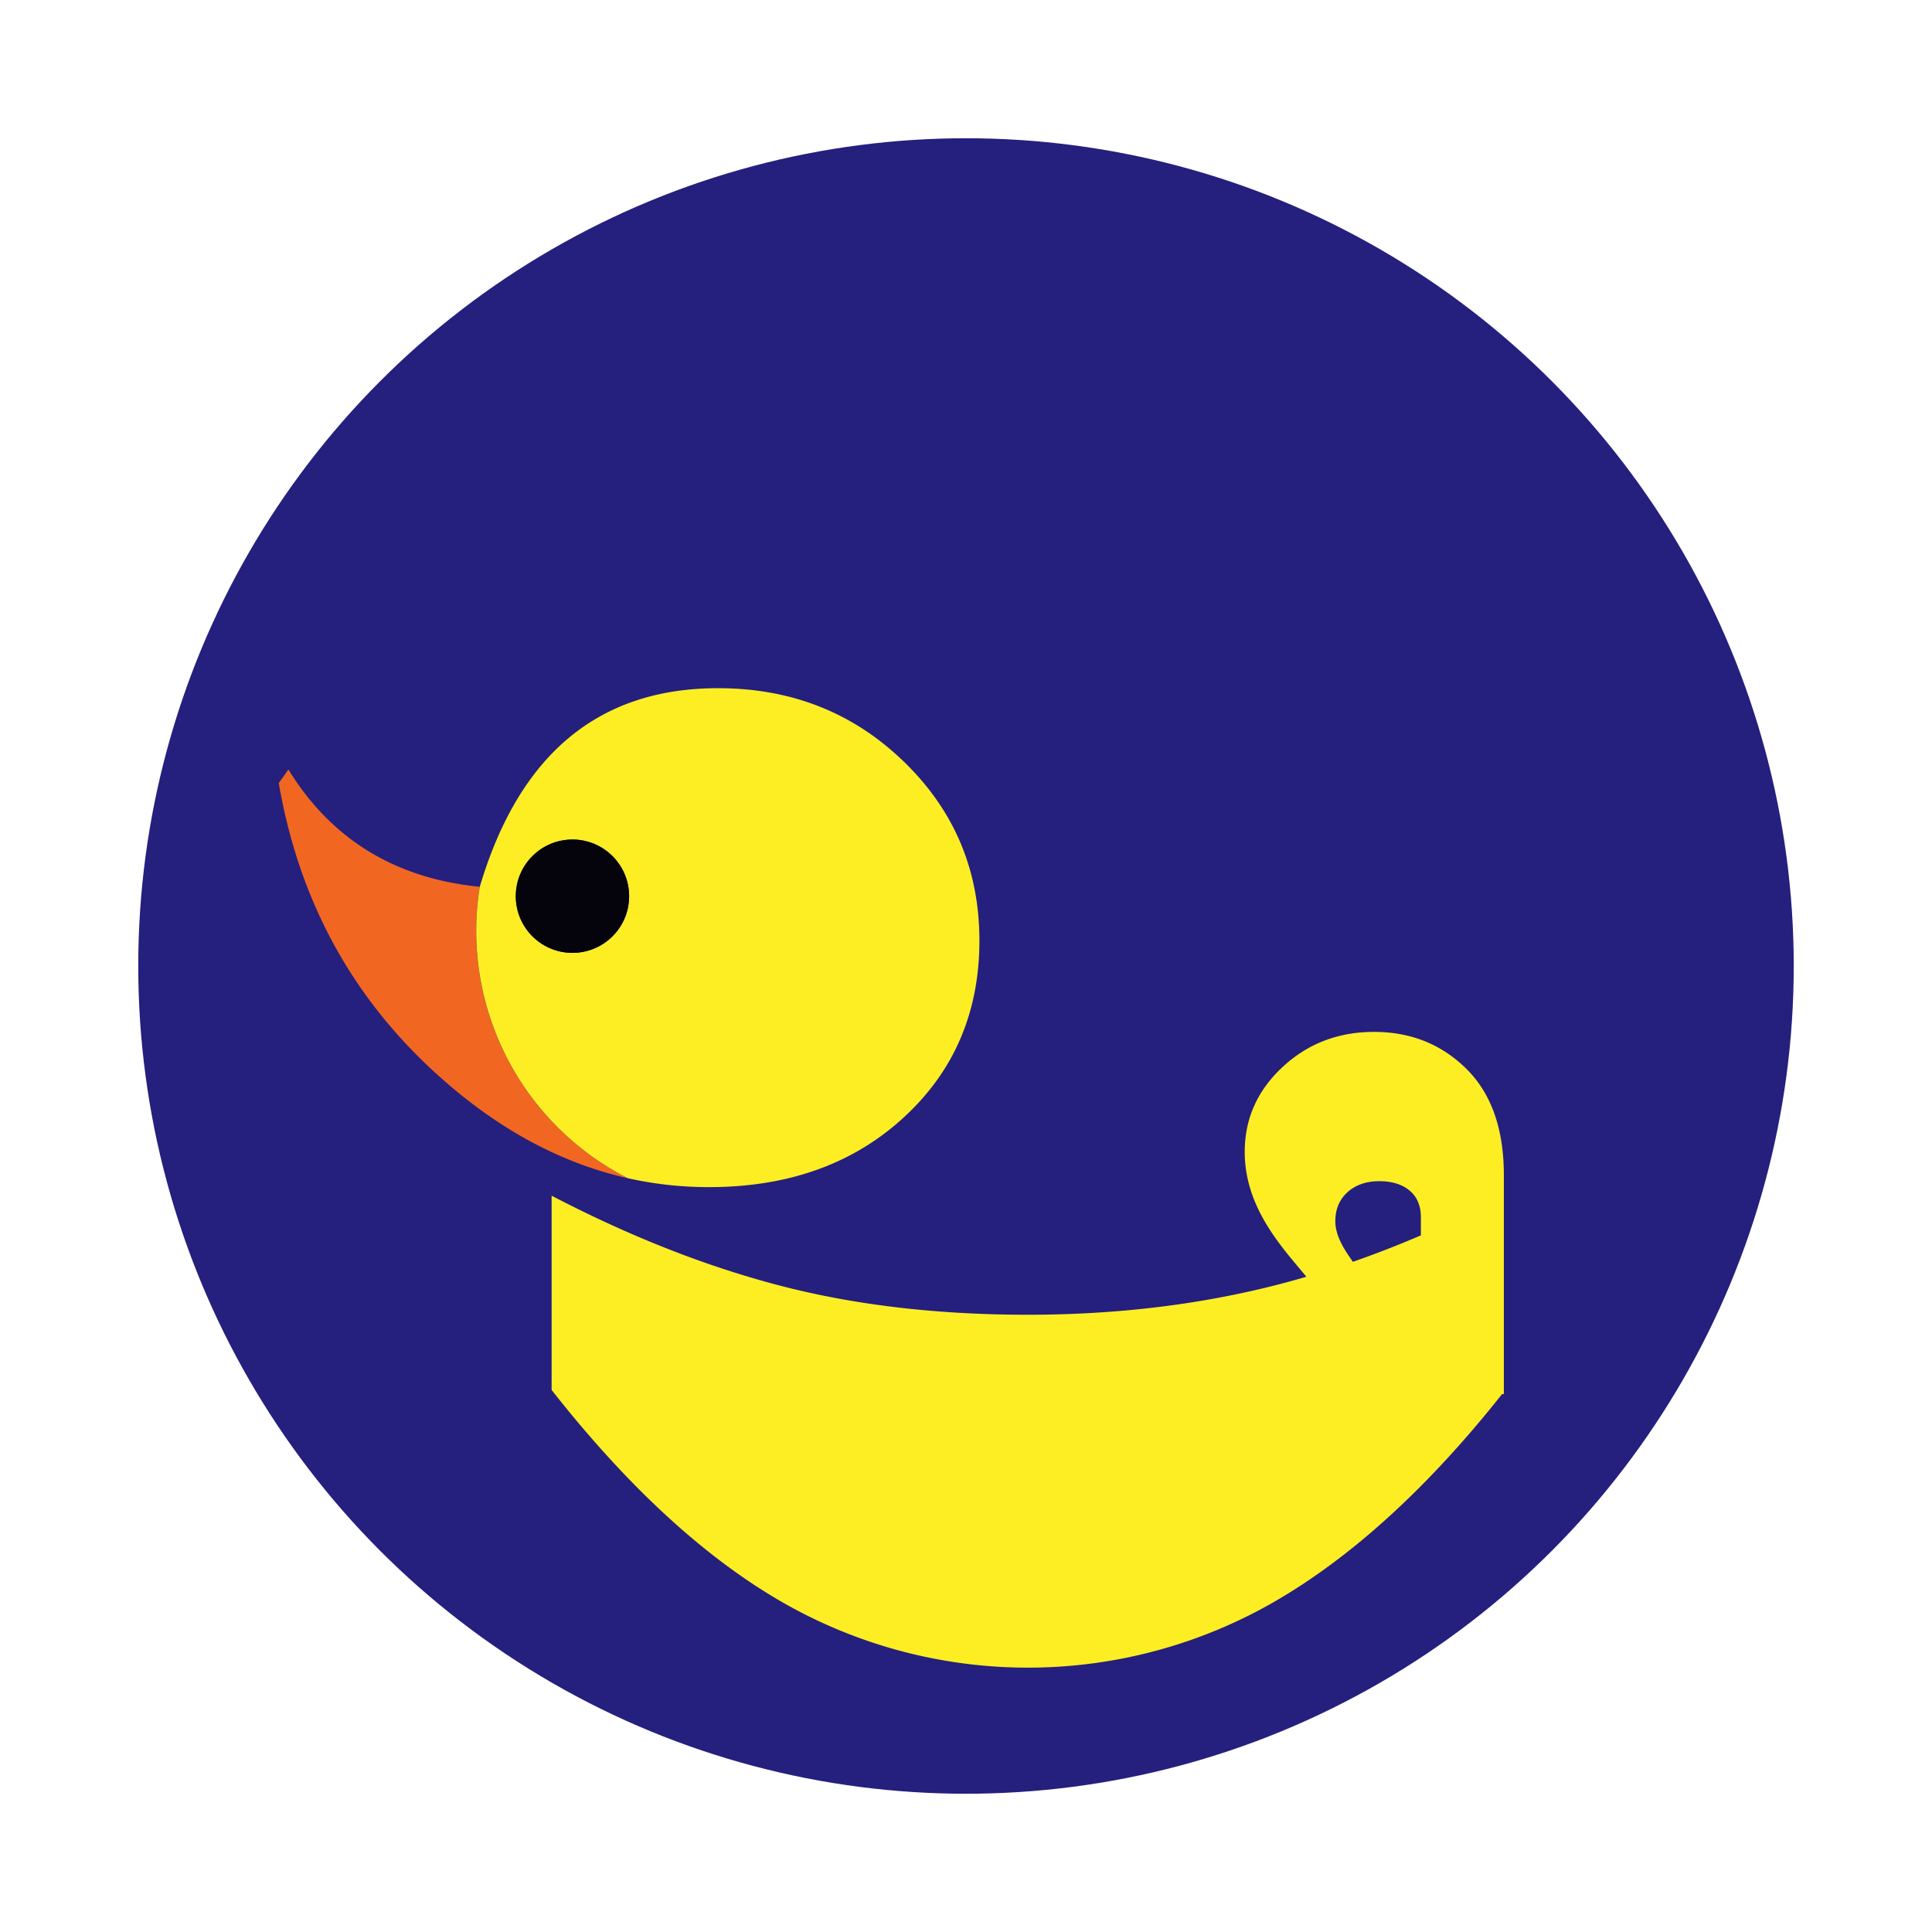
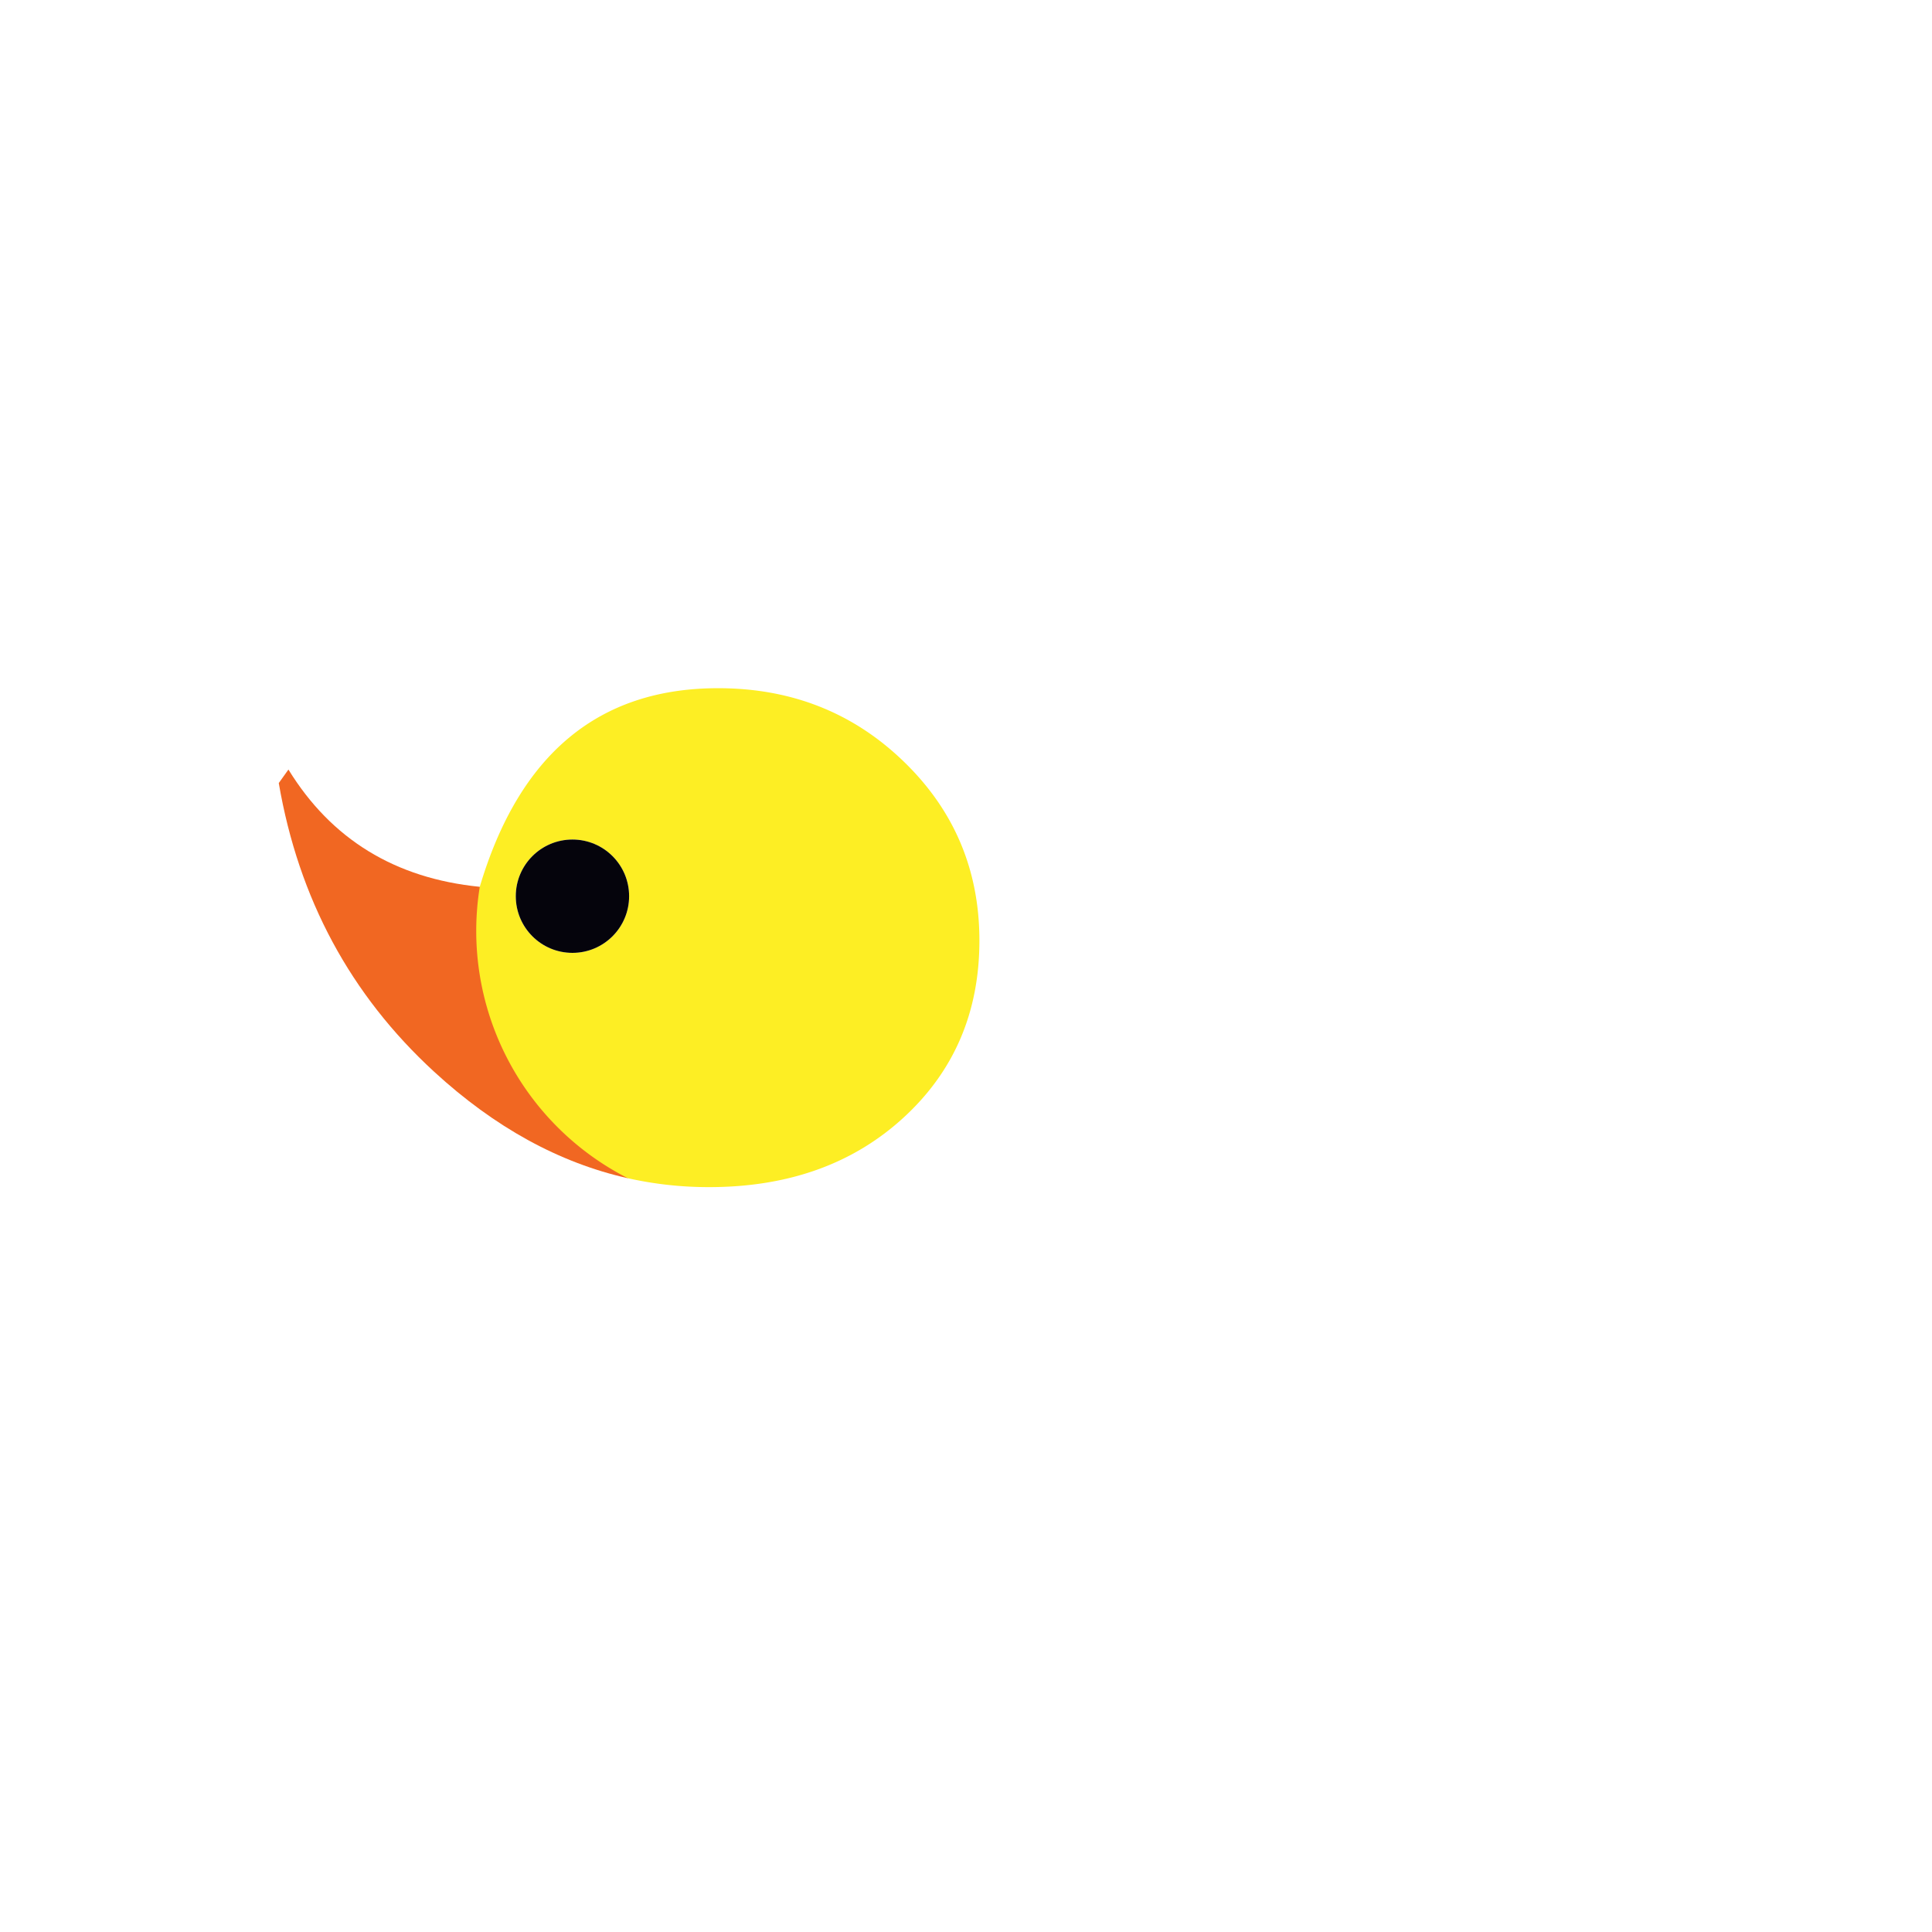
<svg xmlns="http://www.w3.org/2000/svg" id="bcee1896-a2c1-436b-97e9-89e10f4745f6" data-name="Layer 1" viewBox="0 0 1000 1000">
  <defs>
    <style>.f5a6e471-5a5c-49d3-9073-51de1b142111{fill:#251f7e;}.a328b793-bea2-4bf1-b8ea-f49bcfca27a8{fill:#f16722;}.a5bab684-1ef5-4eaf-b599-c51116d941c5{fill:#fdee24;}.a26be4e5-d6d1-434e-818d-87cbeafafade{fill:#231f20;}.b9e3f862-99b3-4eec-b105-02f27f8cbbc1{fill:#05040c;}</style>
  </defs>
-   <circle class="f5a6e471-5a5c-49d3-9073-51de1b142111" cx="500" cy="500" r="428.44" />
-   <path class="a328b793-bea2-4bf1-b8ea-f49bcfca27a8" d="M325,609.85q-53.39-12-100.3-55.13-65-59.73-80.41-149.41l5-7q33.26,54.12,99,60.69A143.6,143.6,0,0,0,325,609.85Z" />
-   <path class="a5bab684-1ef5-4eaf-b599-c51116d941c5" d="M759.09,553.32q-19.35-19.2-47.87-19.21-27.87,0-47.42,18.23t-19.53,43.94c0,29.52,20.32,50.37,31.9,64.56-5.95,1.74-11.9,3.37-17.83,4.85Q599.06,680.51,532,680.51q-70.23,0-128-15T285.52,618.89V719.45q58.22,74.06,117.75,108.89a255.5,255.5,0,0,0,258.2-.37q59.29-34.9,116-106.39h.92V608.39Q778.43,572.54,759.09,553.32Zm-23.64,86.1q-17.69,7.59-35.23,13.71c-2.33-3.71-9.06-12-9.06-21q0-9.3,6.25-15t16.41-5.75q10,0,15.83,4.89t5.8,13.95Z" />
+   <path class="a328b793-bea2-4bf1-b8ea-f49bcfca27a8" d="M325,609.85q-53.39-12-100.3-55.13-65-59.73-80.41-149.41l5-7q33.26,54.12,99,60.69Z" />
  <path class="a26be4e5-d6d1-434e-818d-87cbeafafade" d="M452.45,504.87l-.61-.51a1,1,0,0,0,0-.25C452,504.36,452.24,504.62,452.45,504.87Z" />
-   <path class="a26be4e5-d6d1-434e-818d-87cbeafafade" d="M451.81,504.11c.22.25.43.51.64.76l-.61-.51A1,1,0,0,0,451.81,504.11Z" />
-   <path class="a26be4e5-d6d1-434e-818d-87cbeafafade" d="M452.45,504.87l-.61-.51a1,1,0,0,0,0-.25C452,504.36,452.24,504.62,452.45,504.87Z" />
-   <path class="a26be4e5-d6d1-434e-818d-87cbeafafade" d="M451.81,504.11c.22.25.43.51.64.76l-.61-.51A1,1,0,0,0,451.81,504.11Z" />
  <path class="a5bab684-1ef5-4eaf-b599-c51116d941c5" d="M467.7,394.1q-39.24-37.91-96.06-37.89-92.77,0-123.31,102.8a0,0,0,0,0,0,0A143.6,143.6,0,0,0,325,609.85a190.92,190.92,0,0,0,42,4.6q61.46,0,100.7-36t39.24-91.62Q506.94,432,467.7,394.1ZM296.3,493.2a29.33,29.33,0,1,1,29.33-29.33A29.33,29.33,0,0,1,296.3,493.2Z" />
  <circle class="b9e3f862-99b3-4eec-b105-02f27f8cbbc1" cx="296.3" cy="463.87" r="29.33" />
</svg>